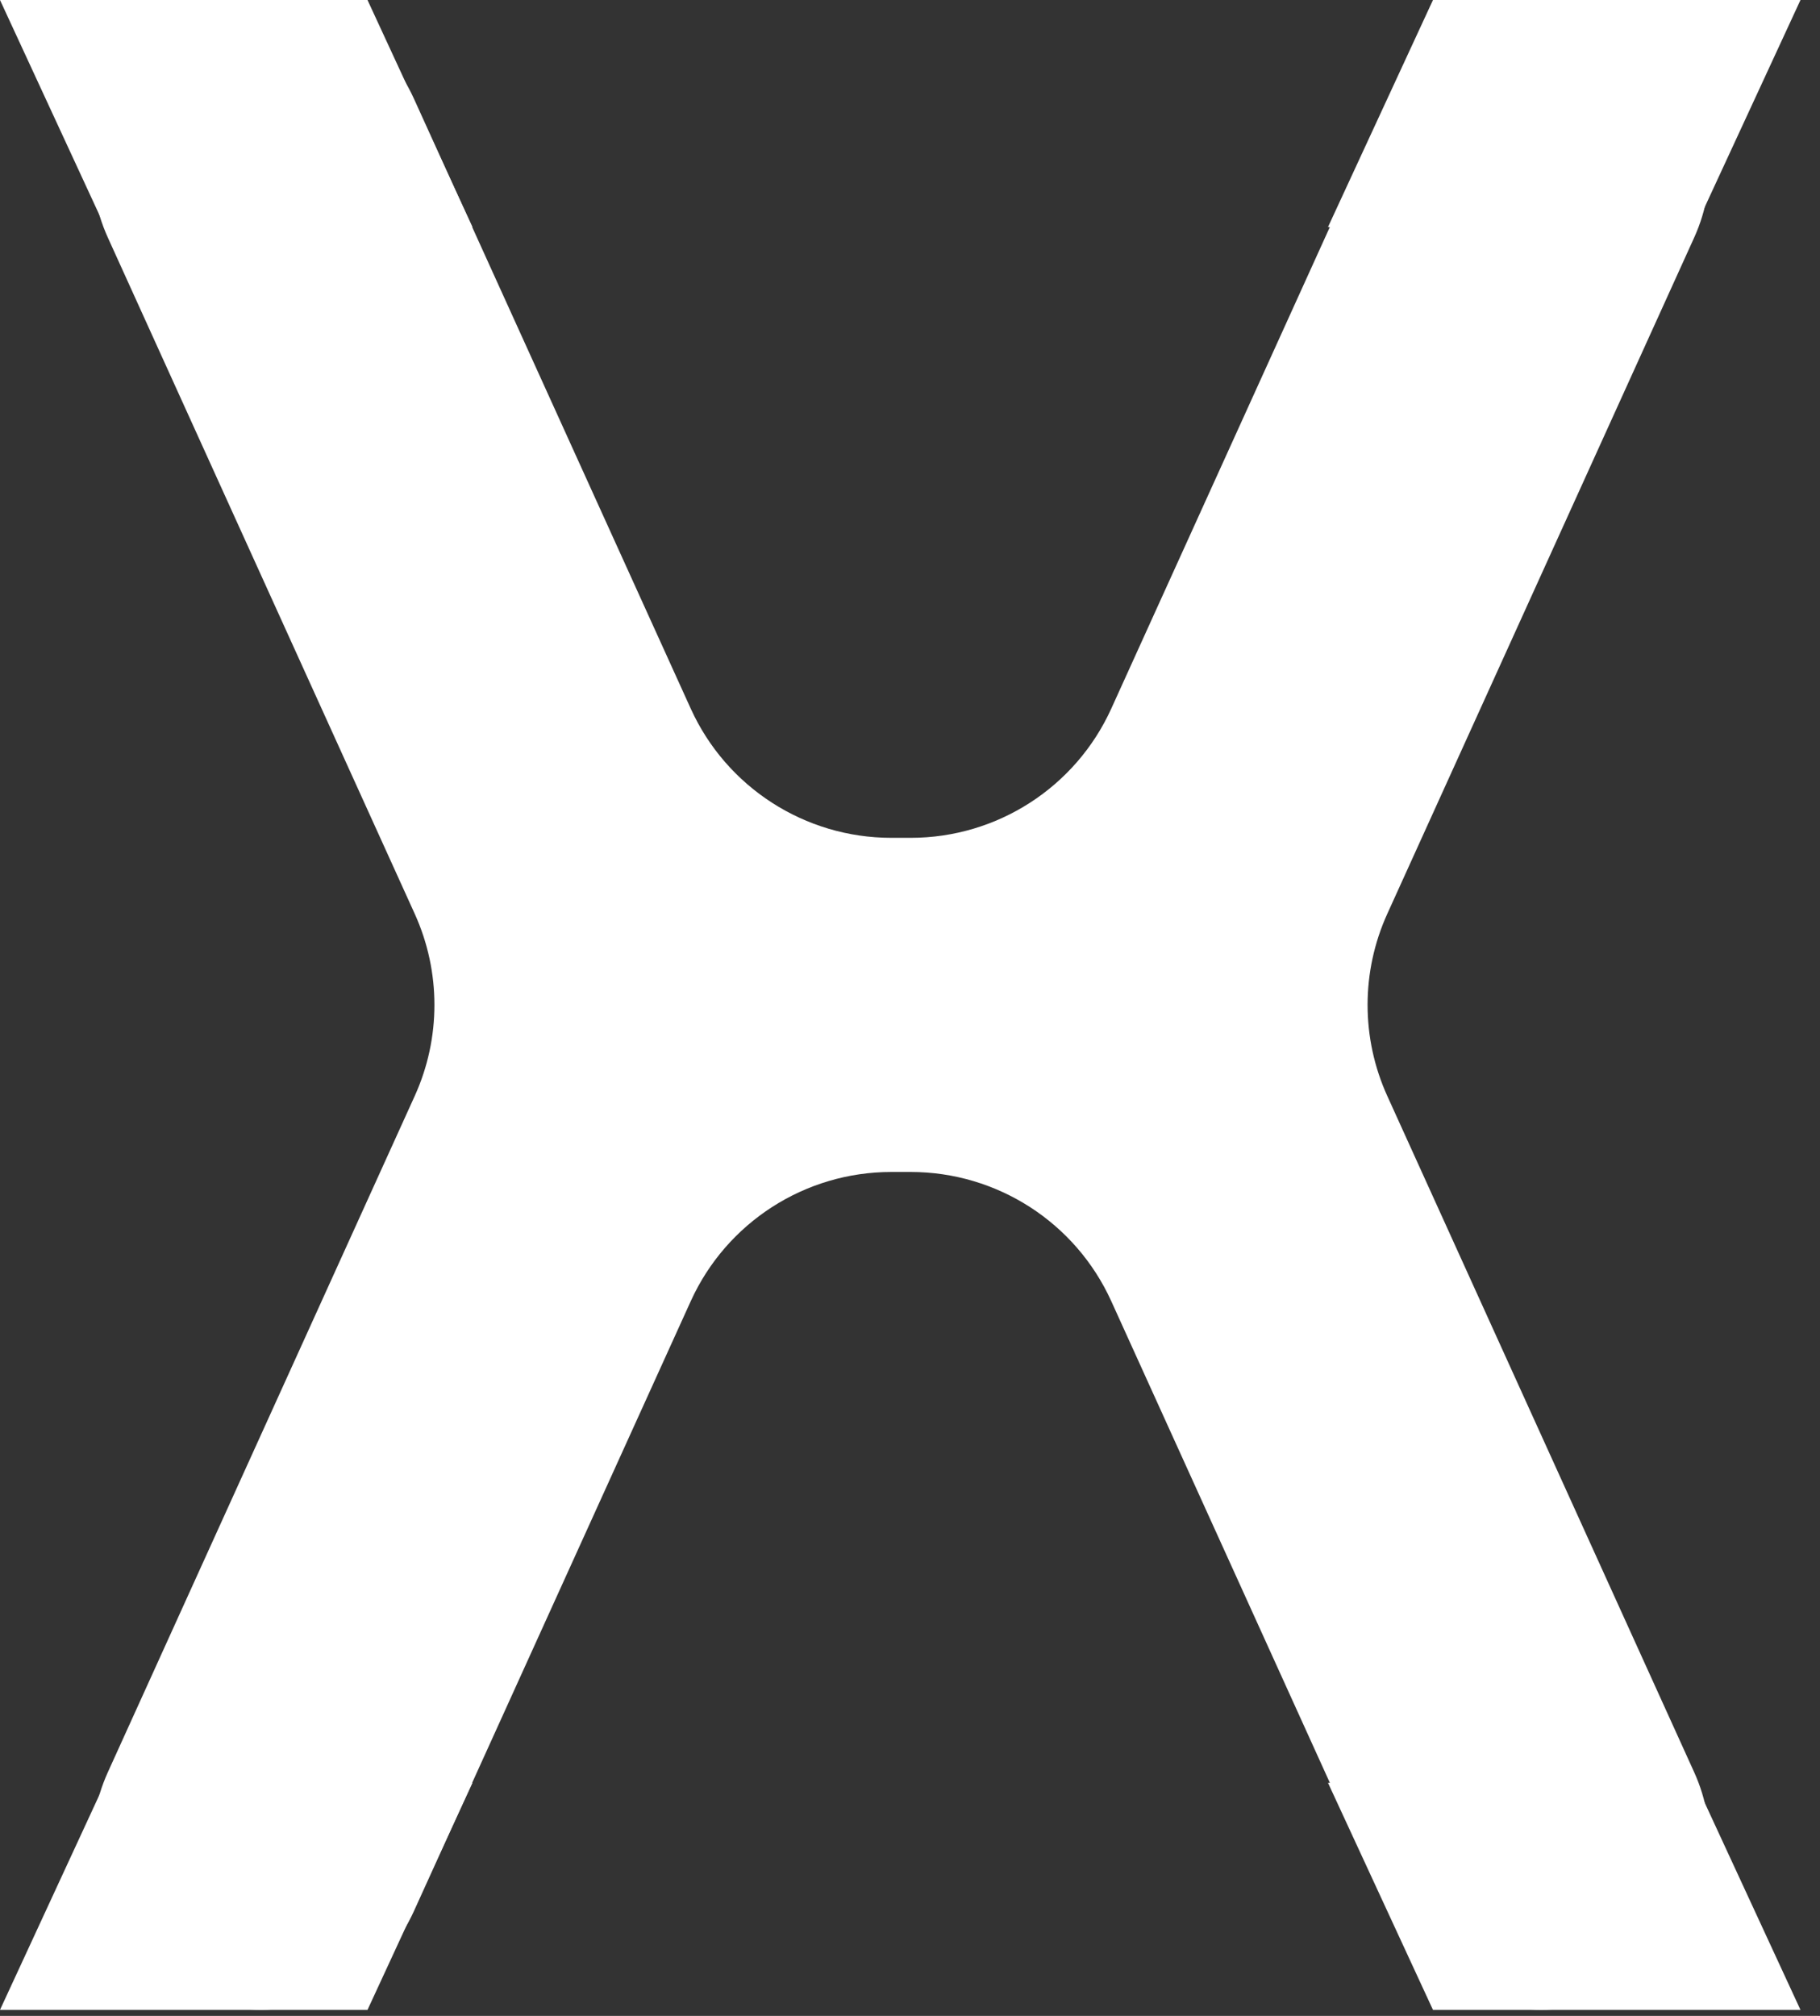
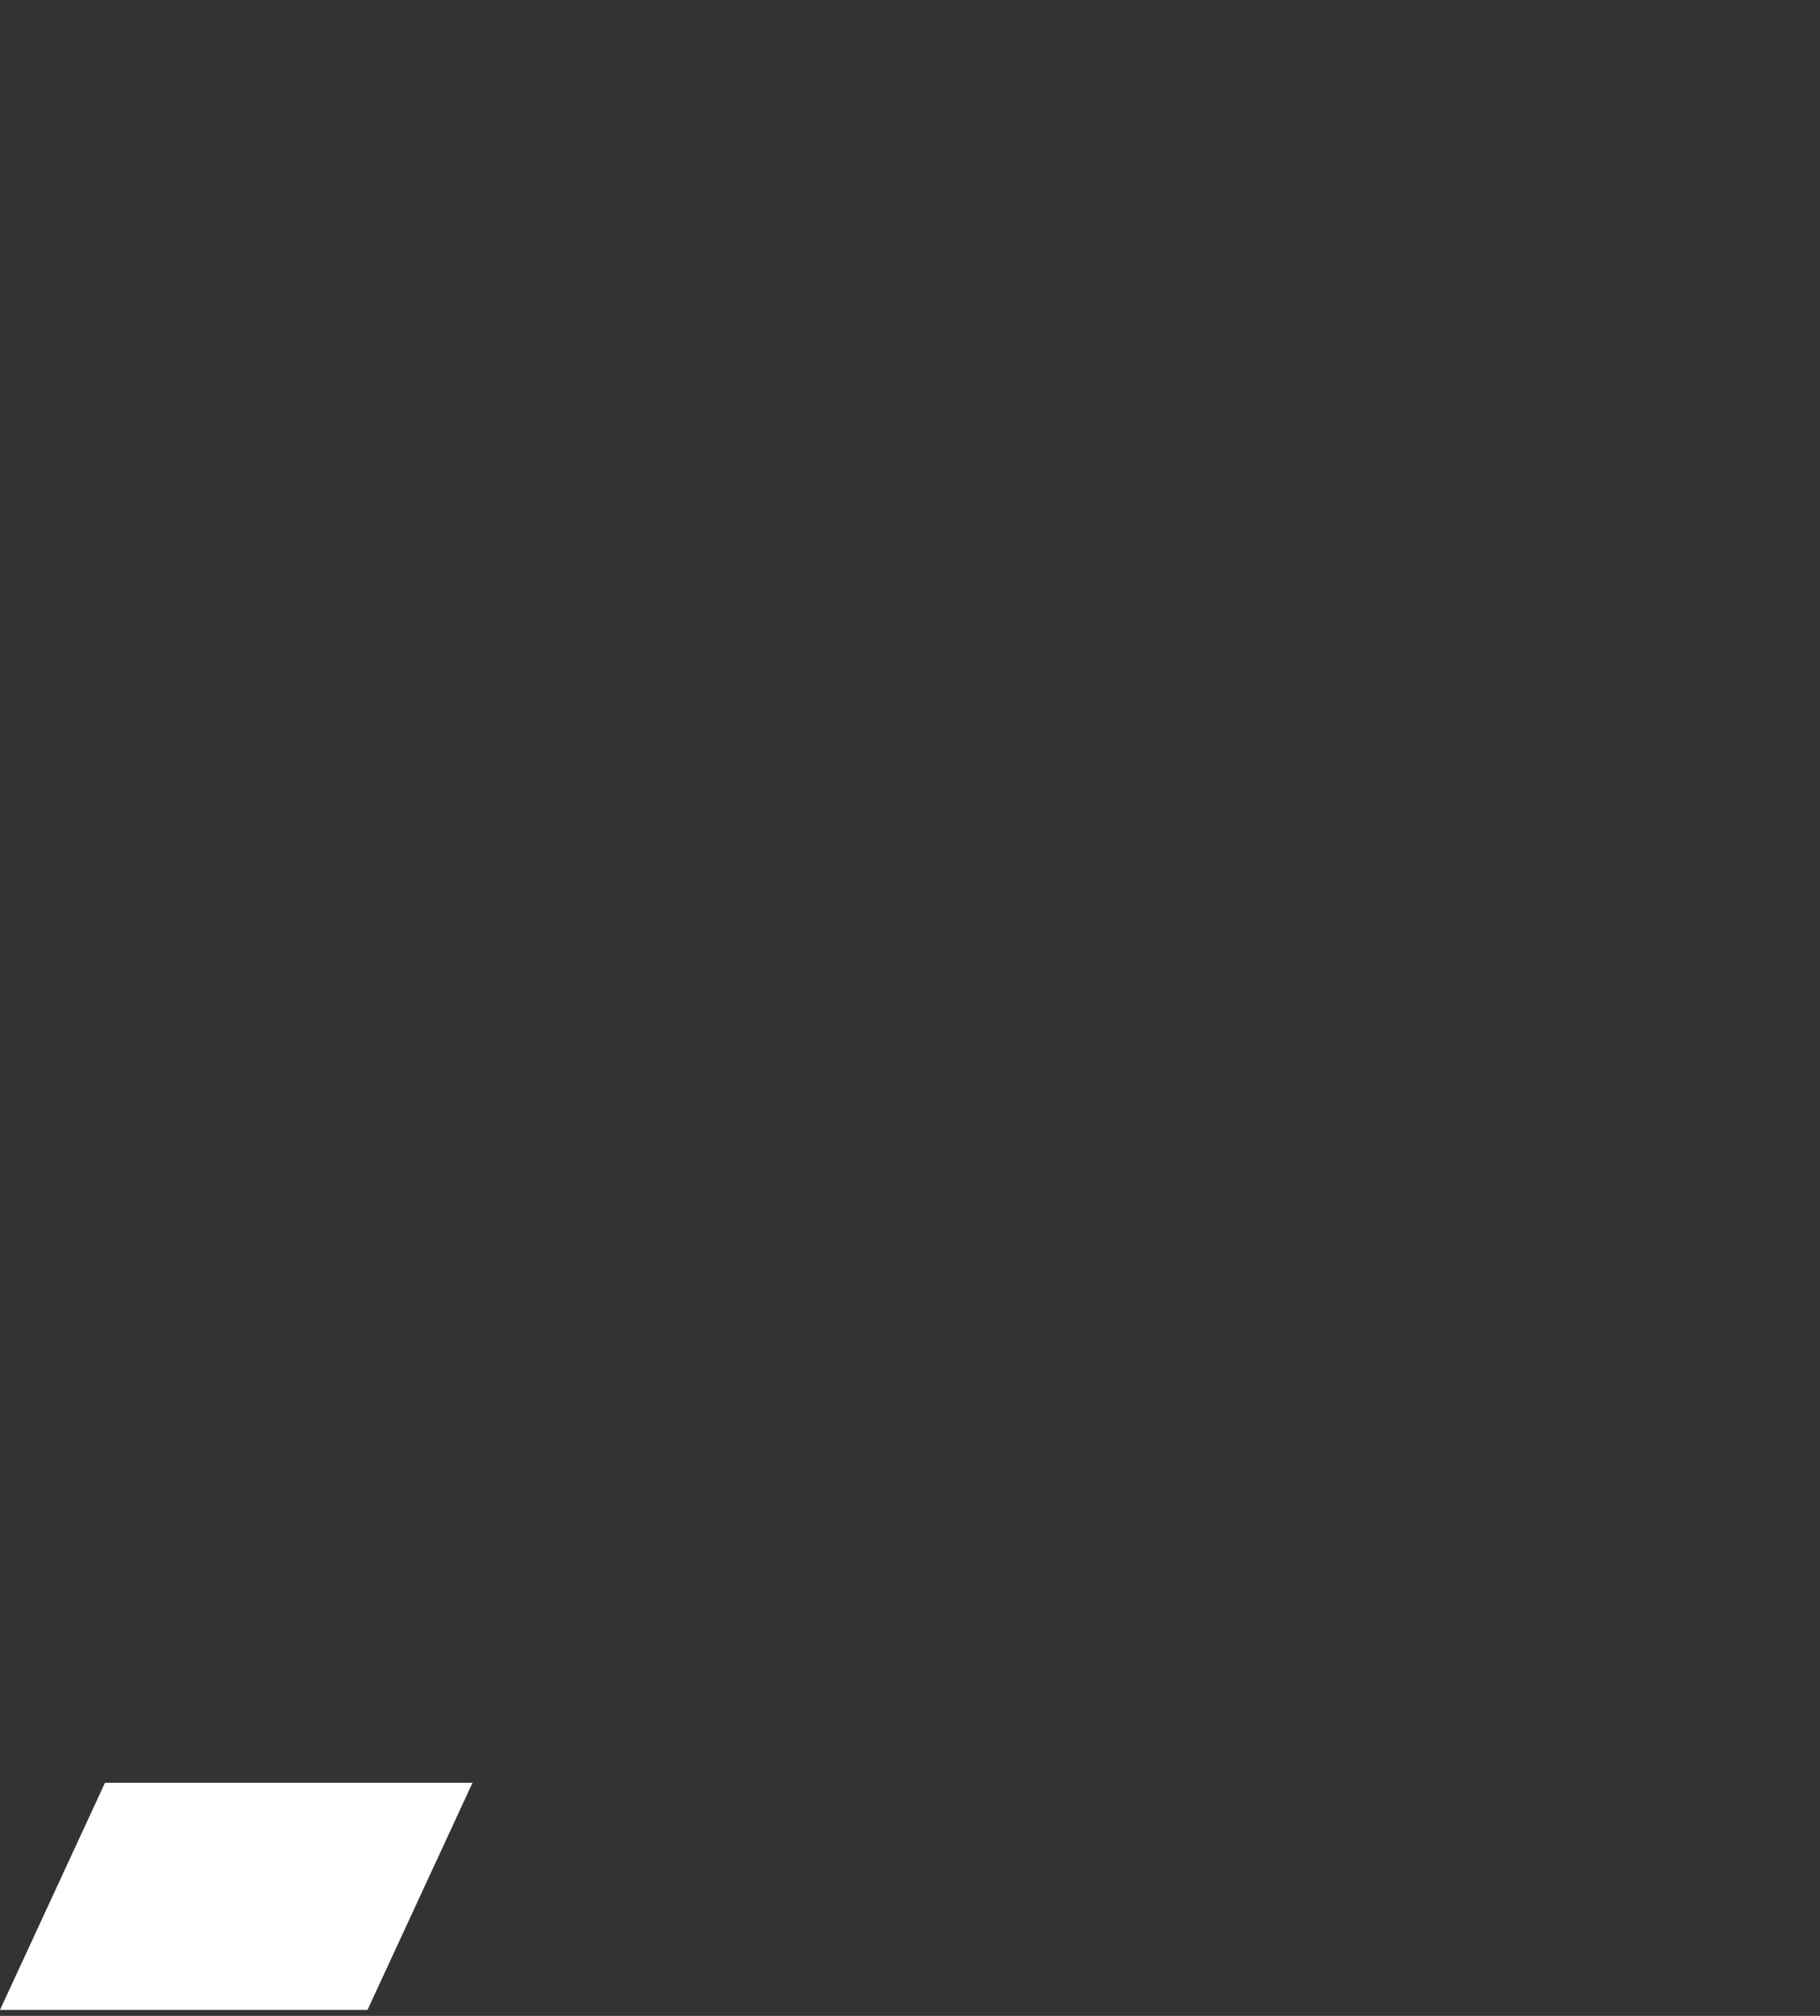
<svg xmlns="http://www.w3.org/2000/svg" width="84" height="93" viewBox="0 0 84 93" fill="none">
  <rect x="0" y="0" width="84" height="93" fill="#333333" stroke="none" />
-   <path d="M31.879 32.688C33.528 36.32 37.148 38.652 41.137 38.652H42.033C46.022 38.652 49.642 36.32 51.291 32.688L64.067 4.55C65.324 1.779 68.086 0 71.129 0C76.769 0 80.523 5.827 78.192 10.962L64.029 42.157C62.816 44.827 62.816 47.892 64.029 50.562L78.192 81.757C80.523 86.892 76.769 92.719 71.129 92.719C68.086 92.719 65.324 90.94 64.067 88.169L51.291 60.031C49.642 56.399 46.022 54.067 42.033 54.067H41.137C37.148 54.067 33.528 56.399 31.879 60.031L19.103 88.169C17.845 90.94 15.084 92.719 12.041 92.719C6.401 92.719 2.647 86.892 4.978 81.757L19.141 50.562C20.354 47.892 20.354 44.827 19.141 42.157L4.978 10.962C2.647 5.827 6.401 0 12.041 0C15.084 0 17.845 1.779 19.103 4.55L31.879 32.688Z" fill="white" />
-   <path d="M0 0.001H16.962L21.808 10.477H4.846L0 0.001Z" fill="white" />
-   <path d="M83.099 0.001H66.137L61.291 10.477H78.253L83.099 0.001Z" fill="white" />
  <path d="M0 92.722H16.962L21.808 82.245H4.846L0 92.722Z" fill="white" />
-   <path d="M83.099 92.722H66.137L61.291 82.245H78.253L83.099 92.722Z" fill="white" />
</svg>